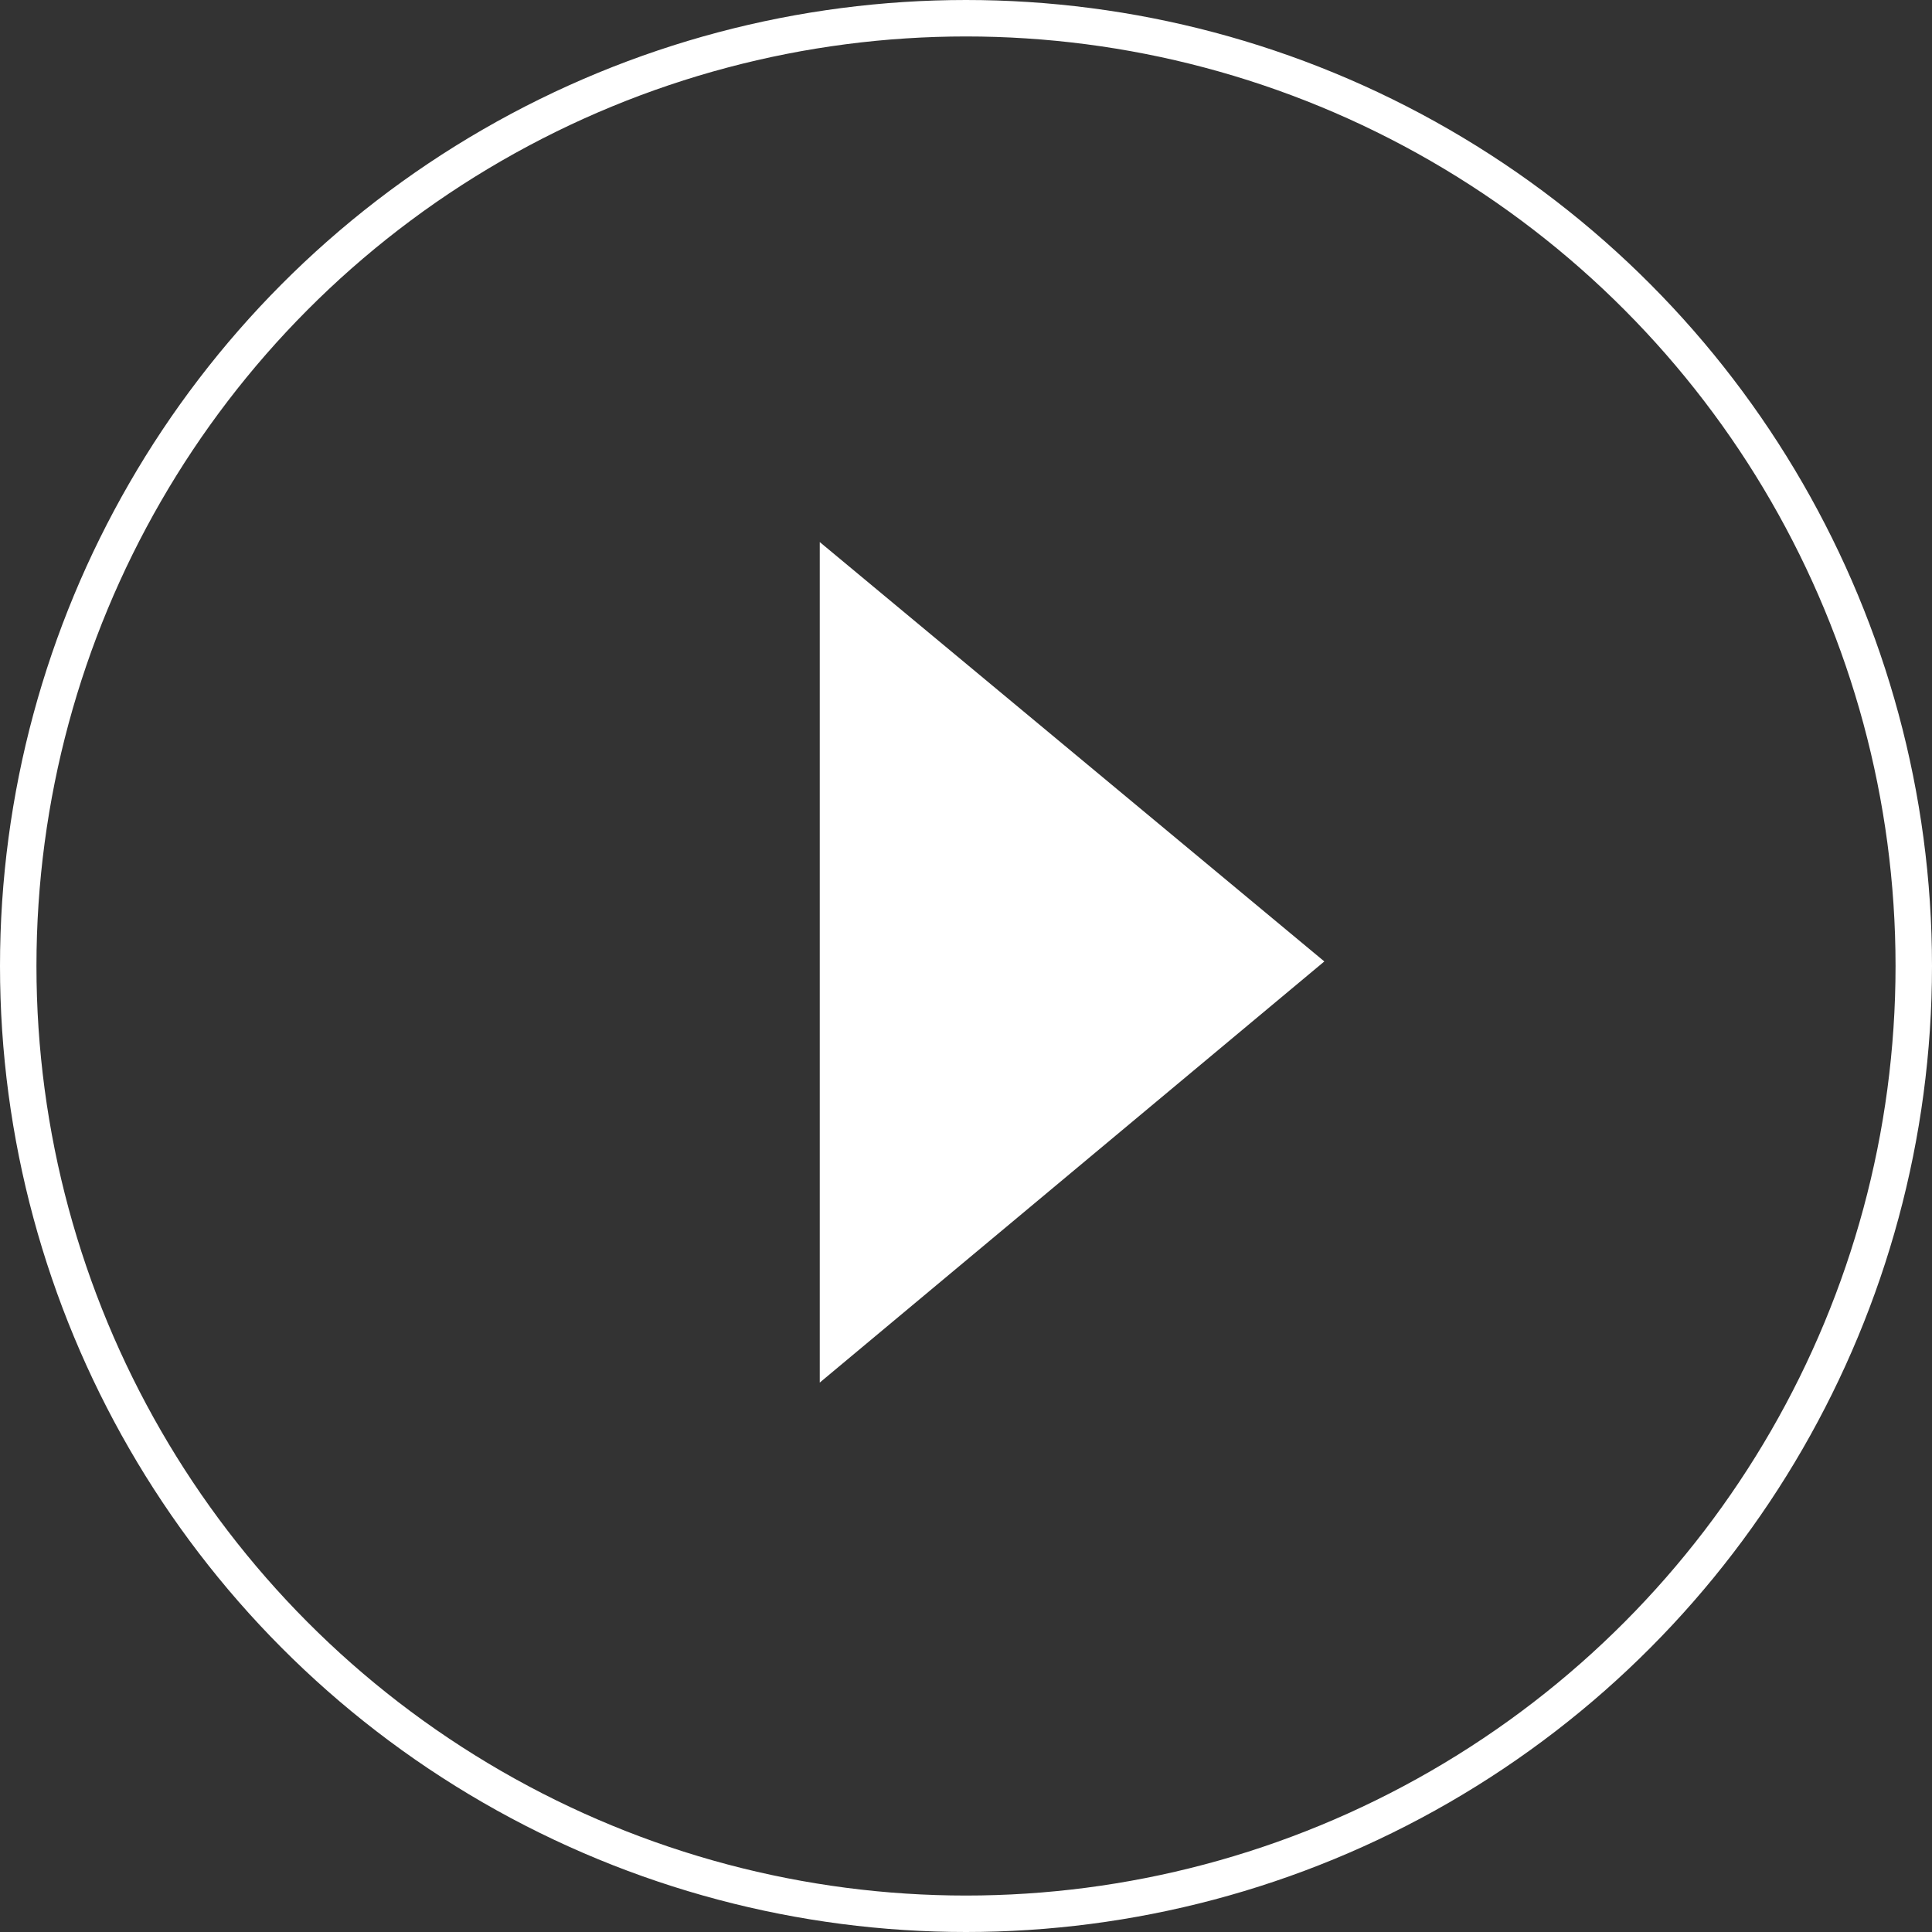
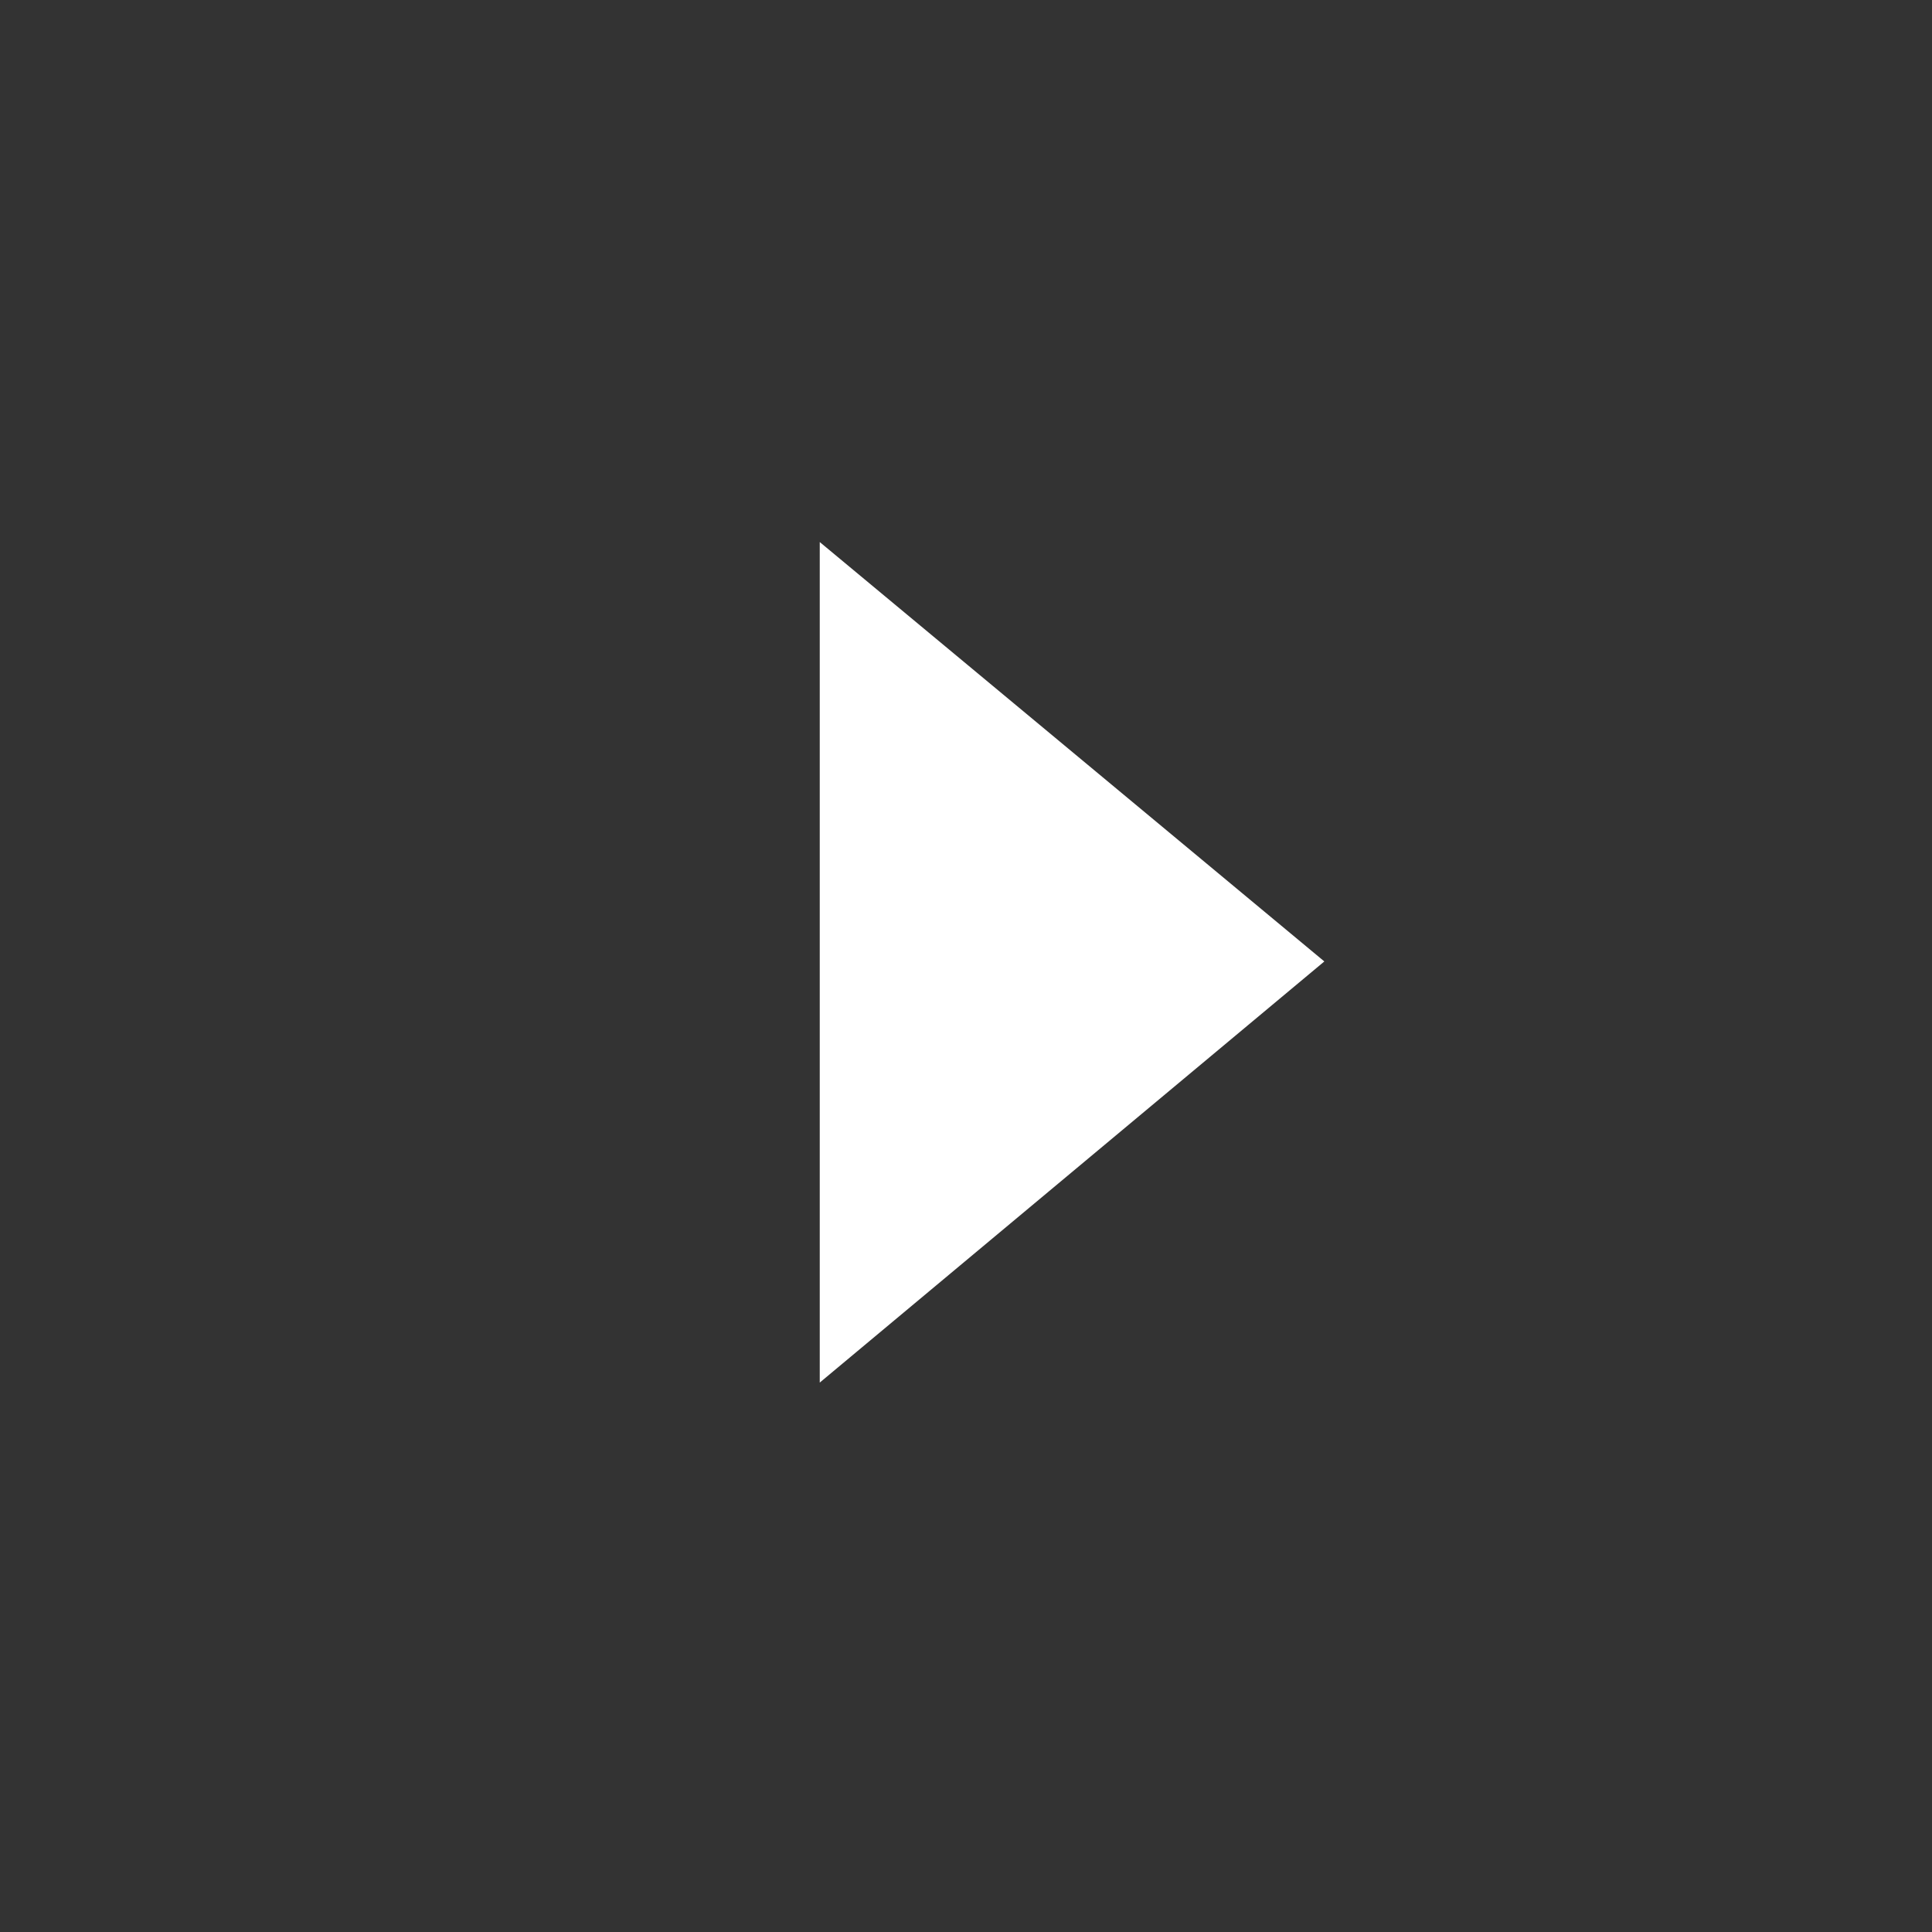
<svg xmlns="http://www.w3.org/2000/svg" width="53" height="53" viewBox="0 0 53 53">
  <rect x="0" y="0" width="53" height="53" fill="#333333" stroke="none" />
  <g id="Group_742" data-name="Group 742" transform="translate(-1778.832 -961.832)">
    <path id="Path_2532" data-name="Path 2532" d="M11.505,0,23.058,13.842H0Z" transform="translate(1815.162 976.702) rotate(90)" fill="#fff" />
    <g id="Ellipse_19" data-name="Ellipse 19" transform="translate(1778.832 961.832)" fill="none" stroke="#fff" stroke-width="1">
-       <circle cx="26.5" cy="26.5" r="26.5" stroke="none" />
-       <circle cx="26.5" cy="26.5" r="26" fill="none" />
-     </g>
+       </g>
  </g>
</svg>